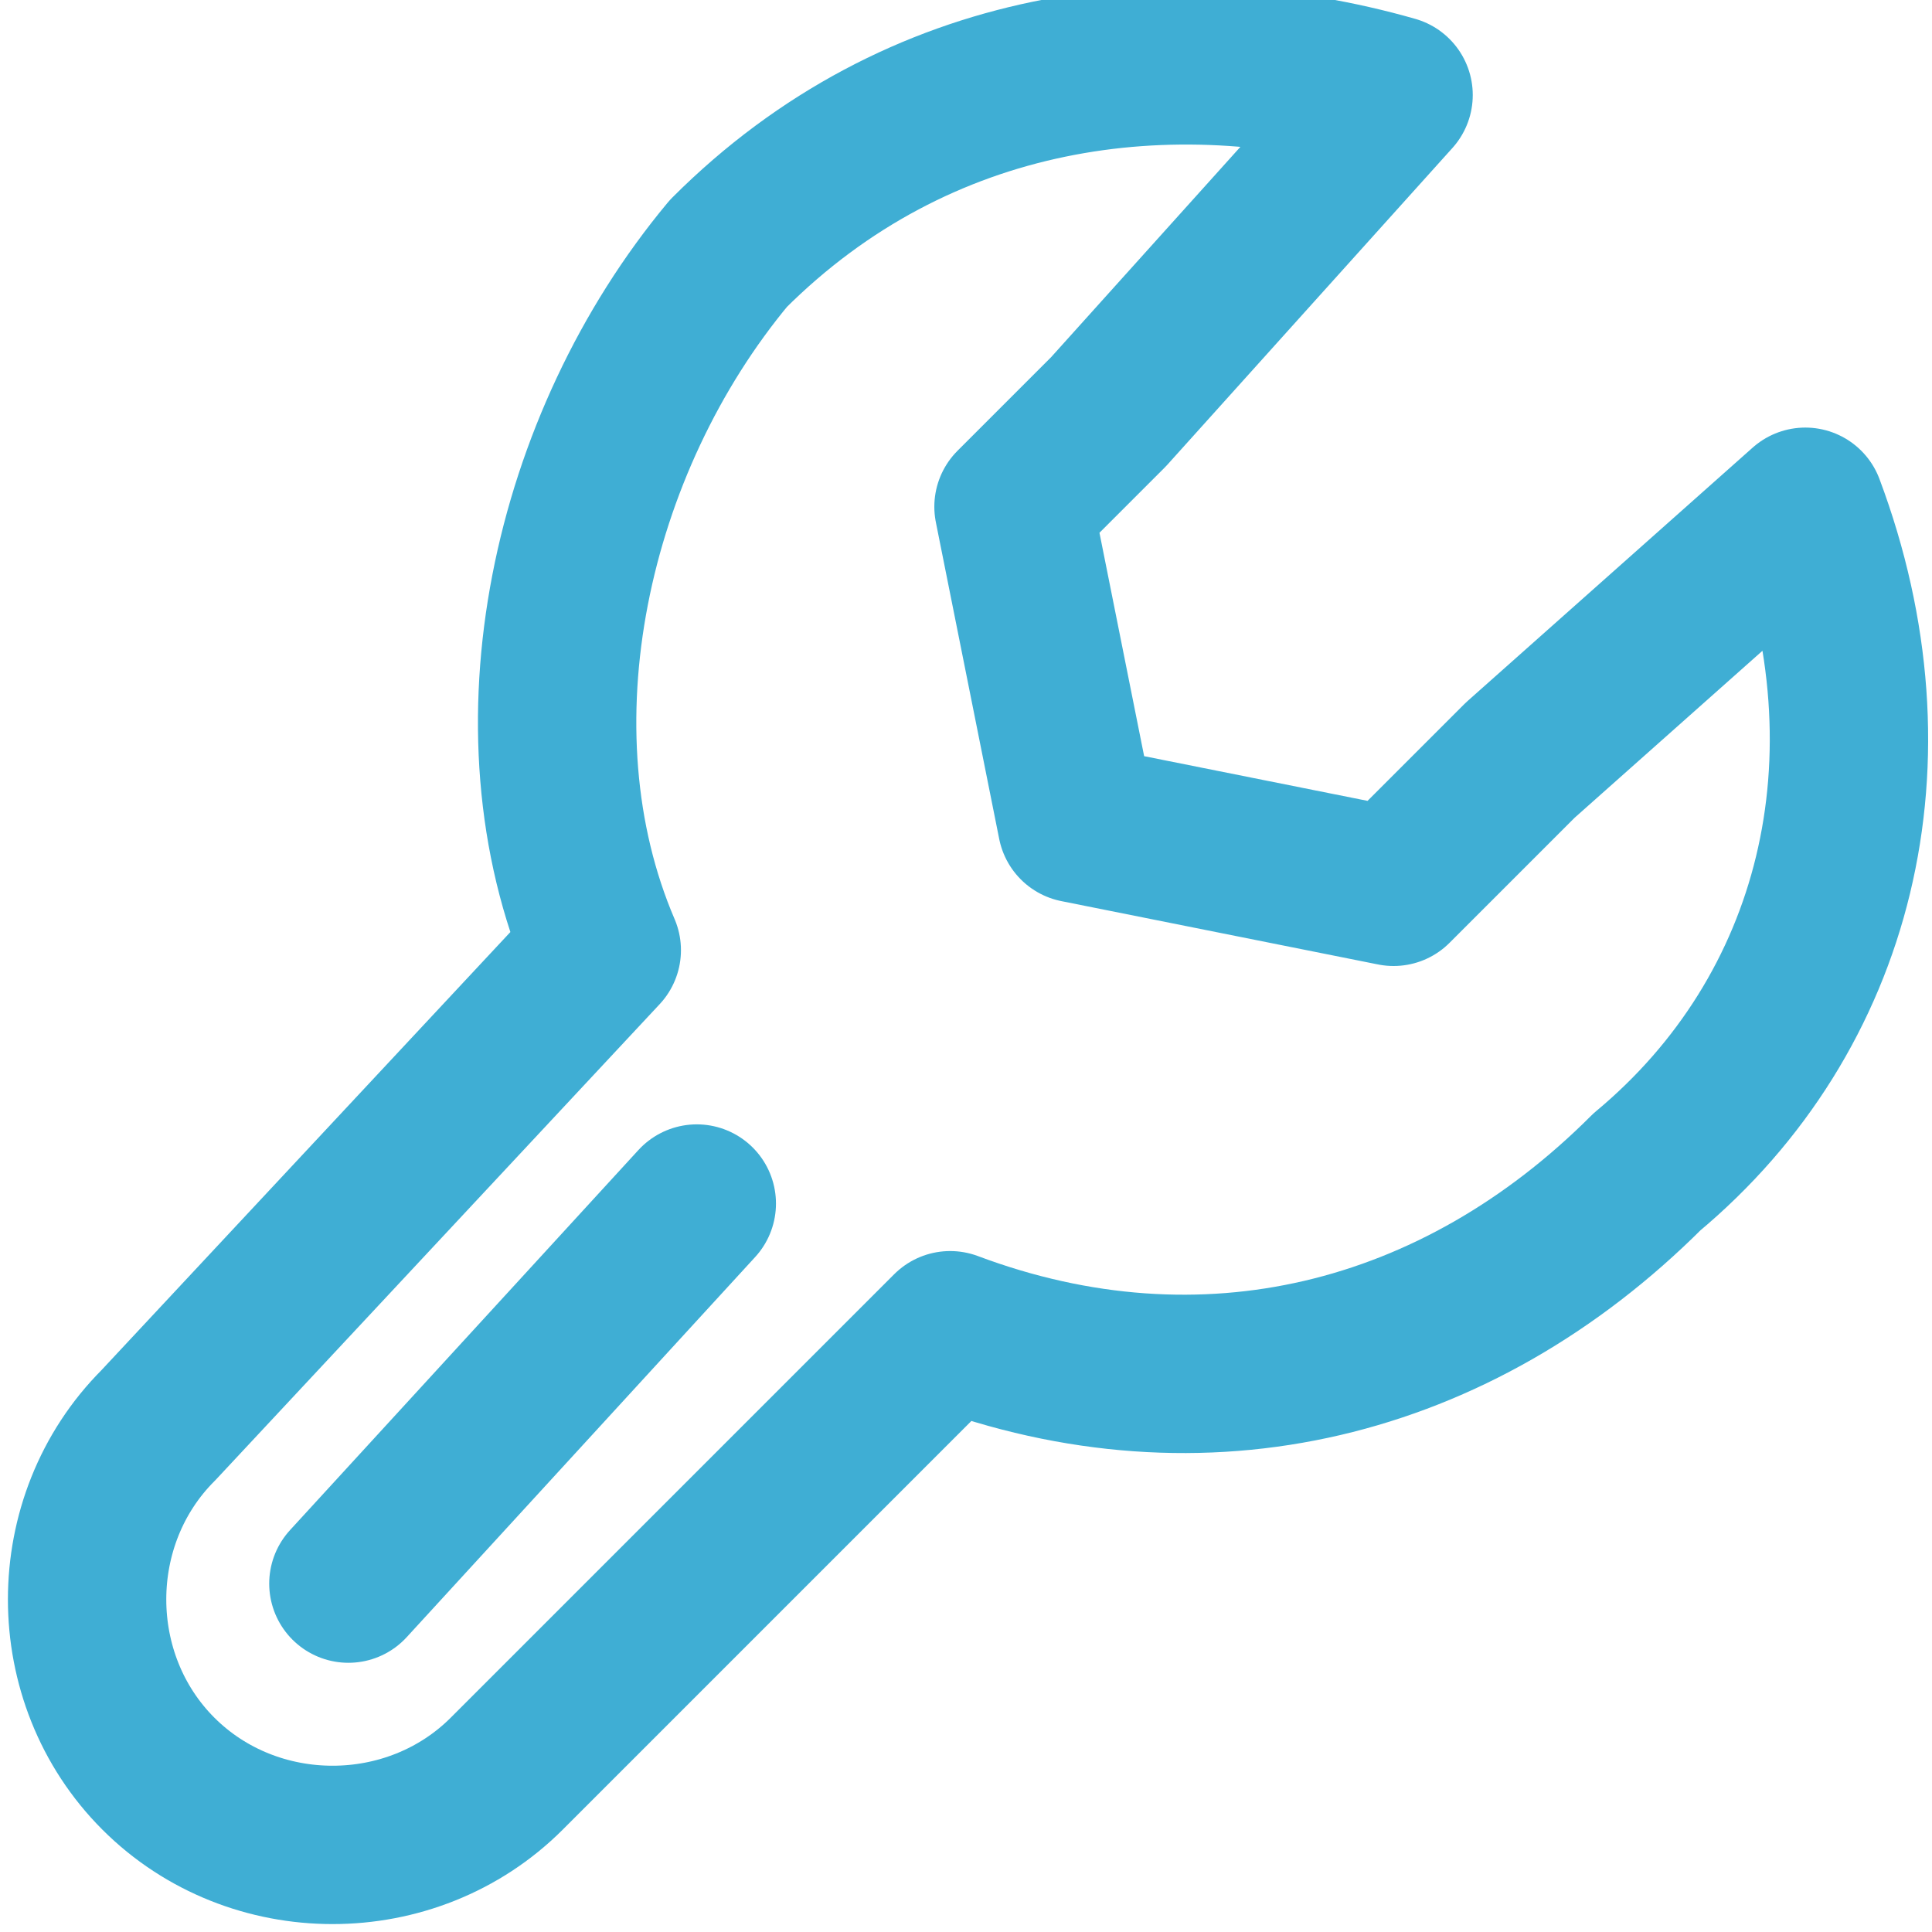
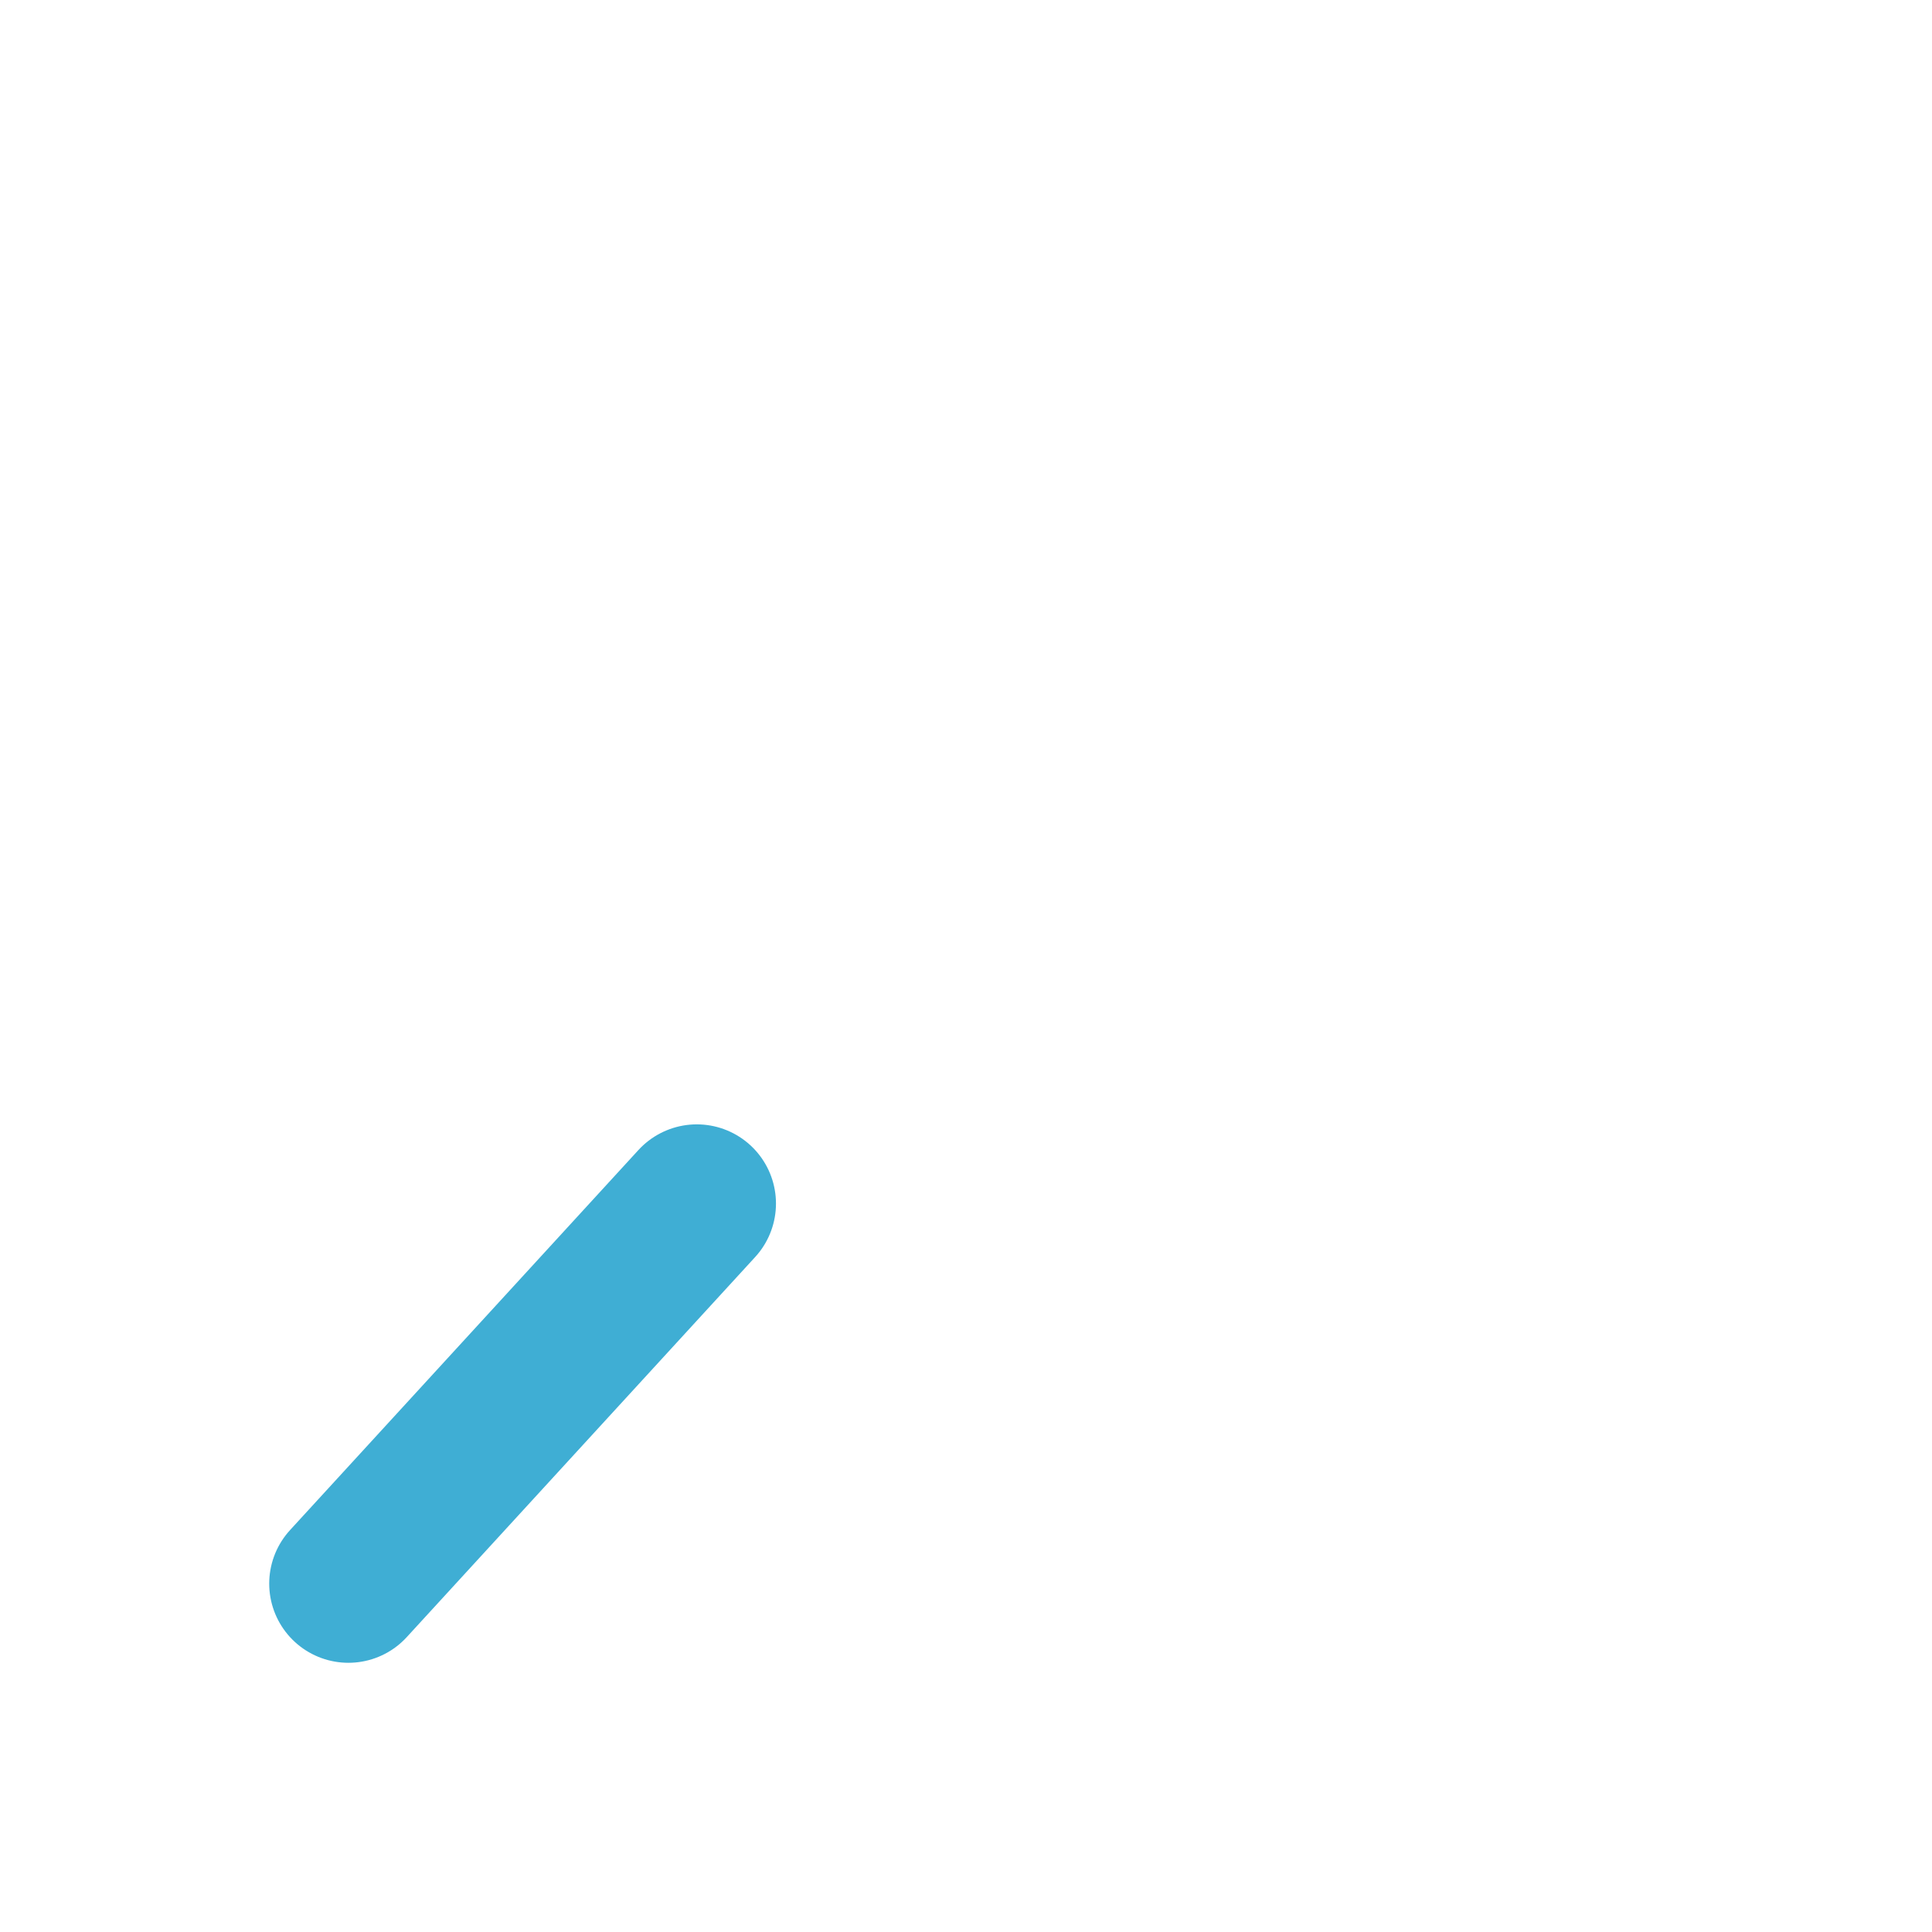
<svg xmlns="http://www.w3.org/2000/svg" width="36" height="36" viewBox="0 0 6.1 6.1">
-   <path d="M5.7 1.6c.3.8.1 1.6-.5 2.1-.6.6-1.4.8-2.2.5L1.6 5.6c-.3.3-.8.3-1.1 0h0c-.3-.3-.3-.8 0-1.1L1.9 3c-.3-.7-.1-1.6.4-2.2C2.9.2 3.7.1 4.4.3l-.9 1-.3.3.1.5.1.5.5.1.5.1.4-.4.9-.8z" clip-rule="evenodd" fill="none" stroke="#3faed4" stroke-width=".5" stroke-linecap="round" stroke-linejoin="round" stroke-miterlimit="2.613" />
  <path clip-rule="evenodd" fill="none" stroke="#3faed4" stroke-width=".5" stroke-linecap="round" stroke-miterlimit="2.613" d="M2.2 3.8L1.1 5" />
</svg>